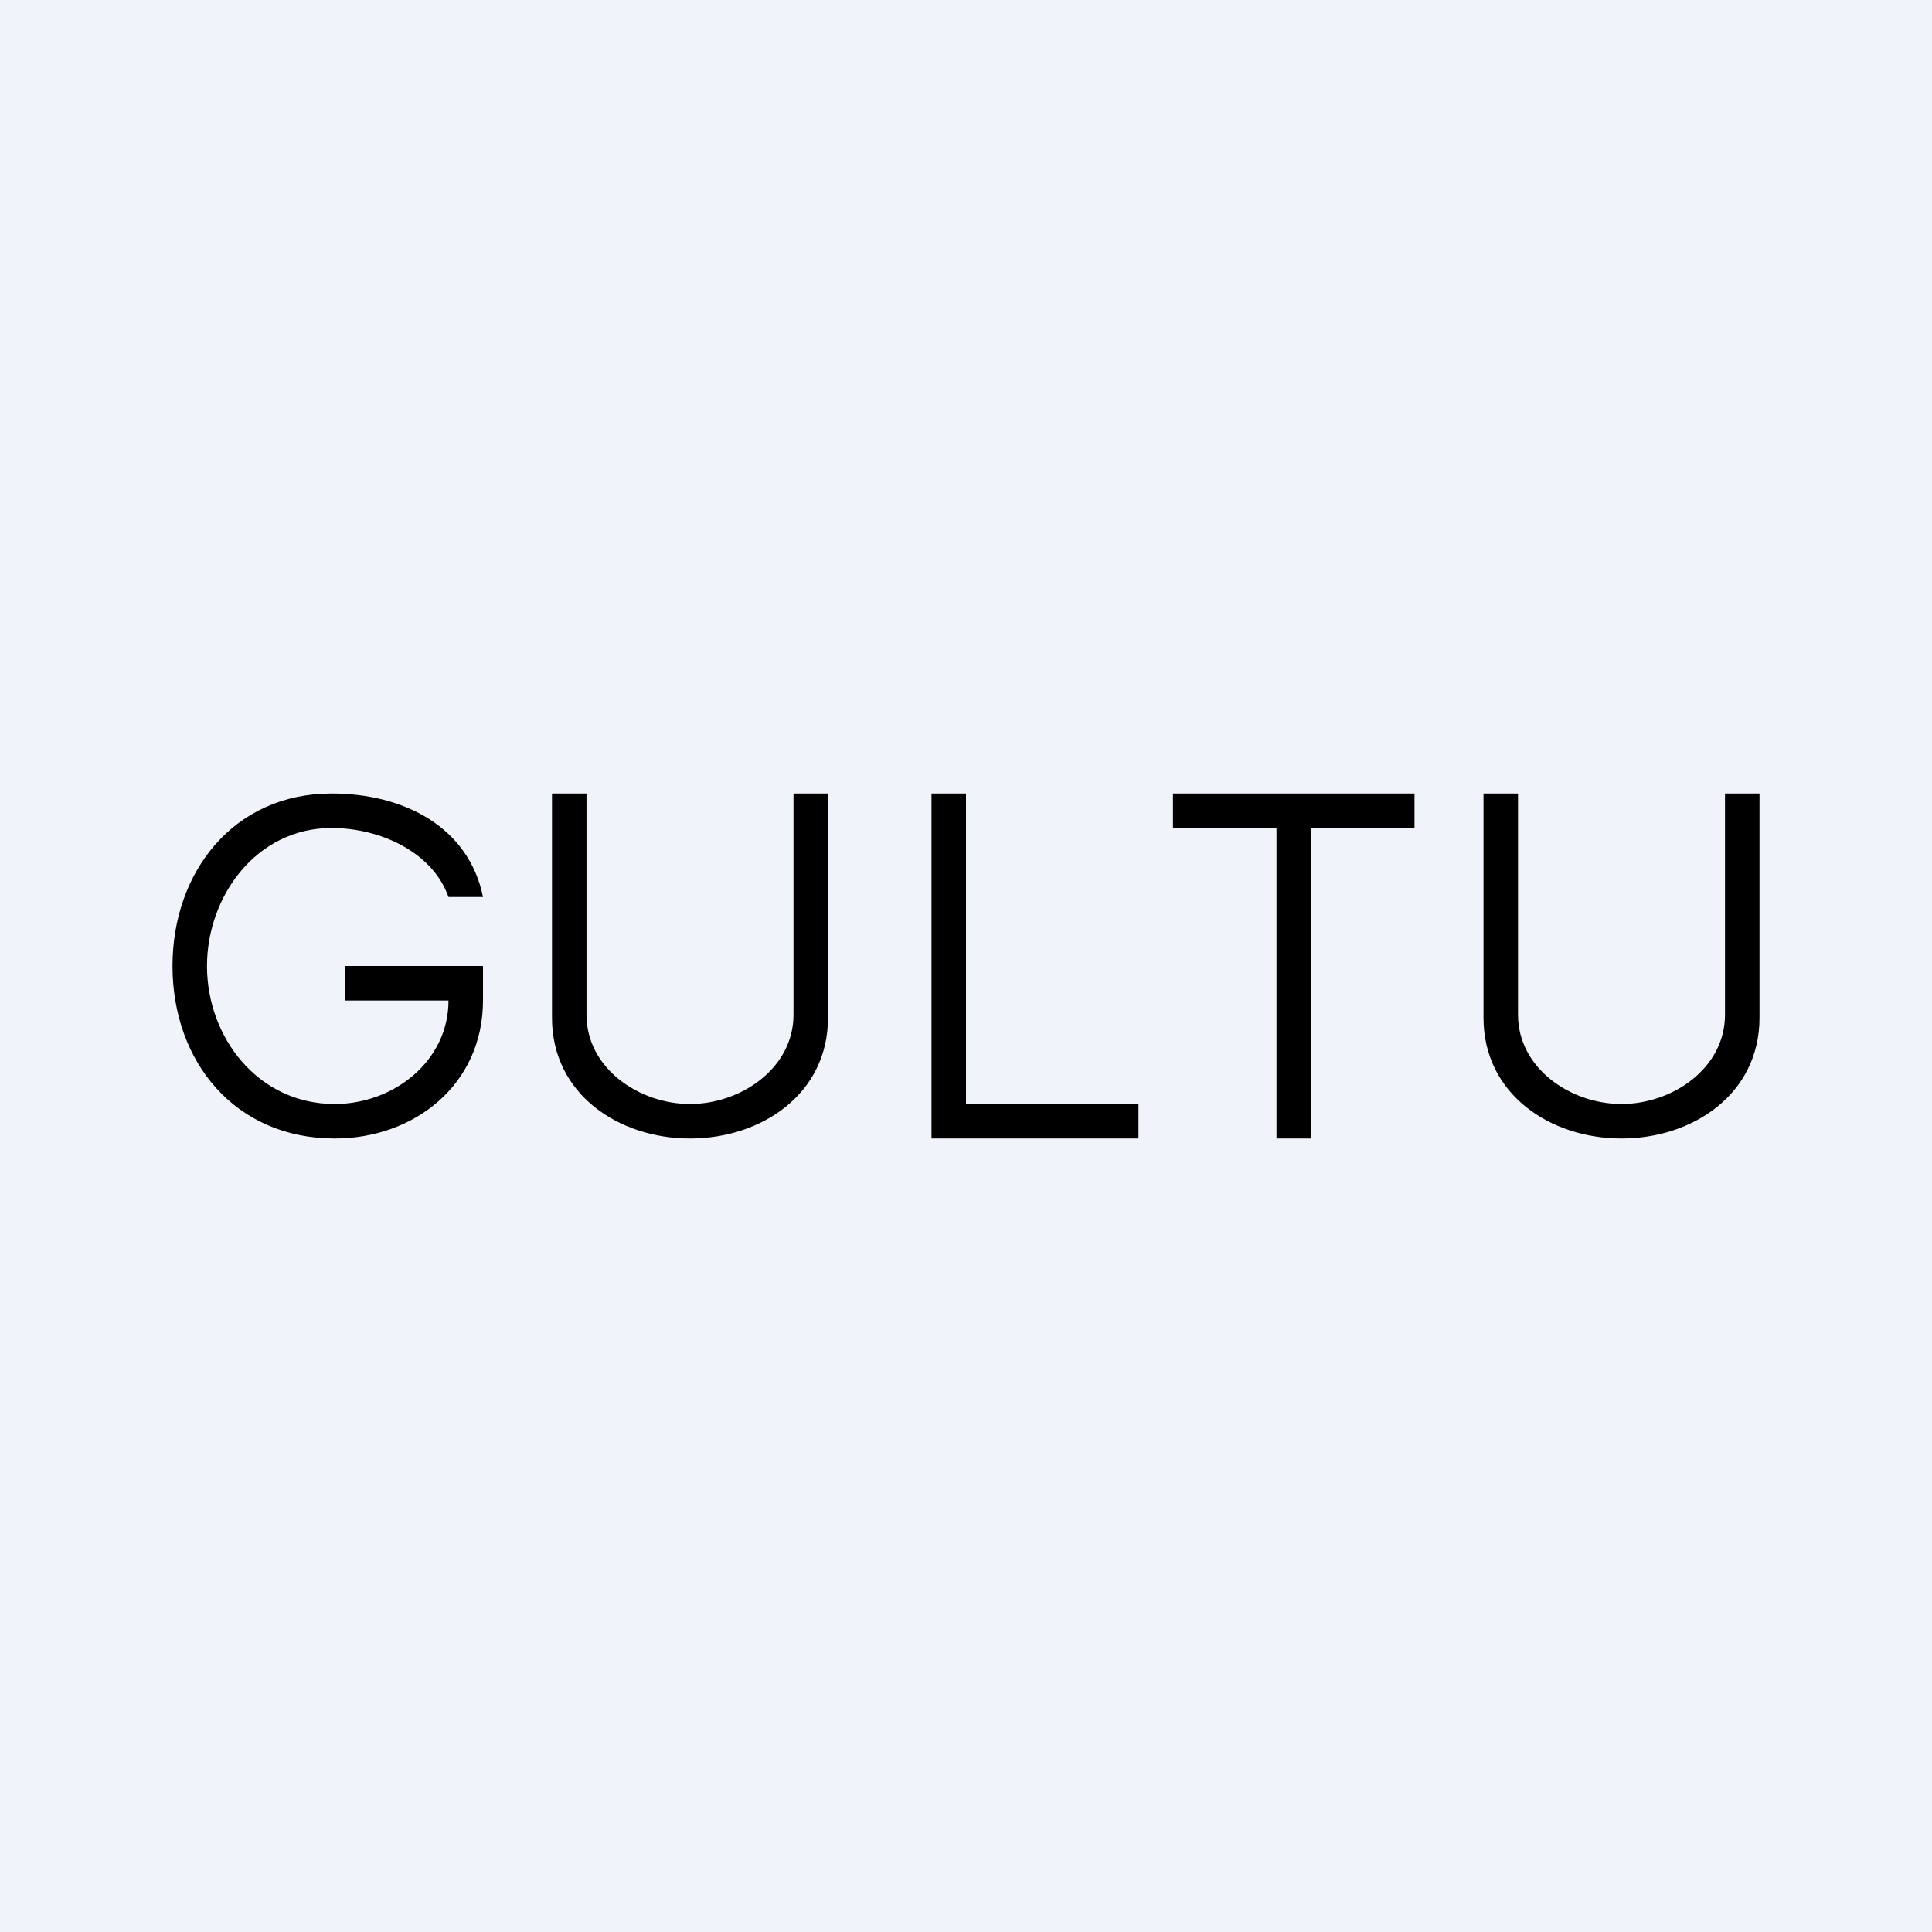
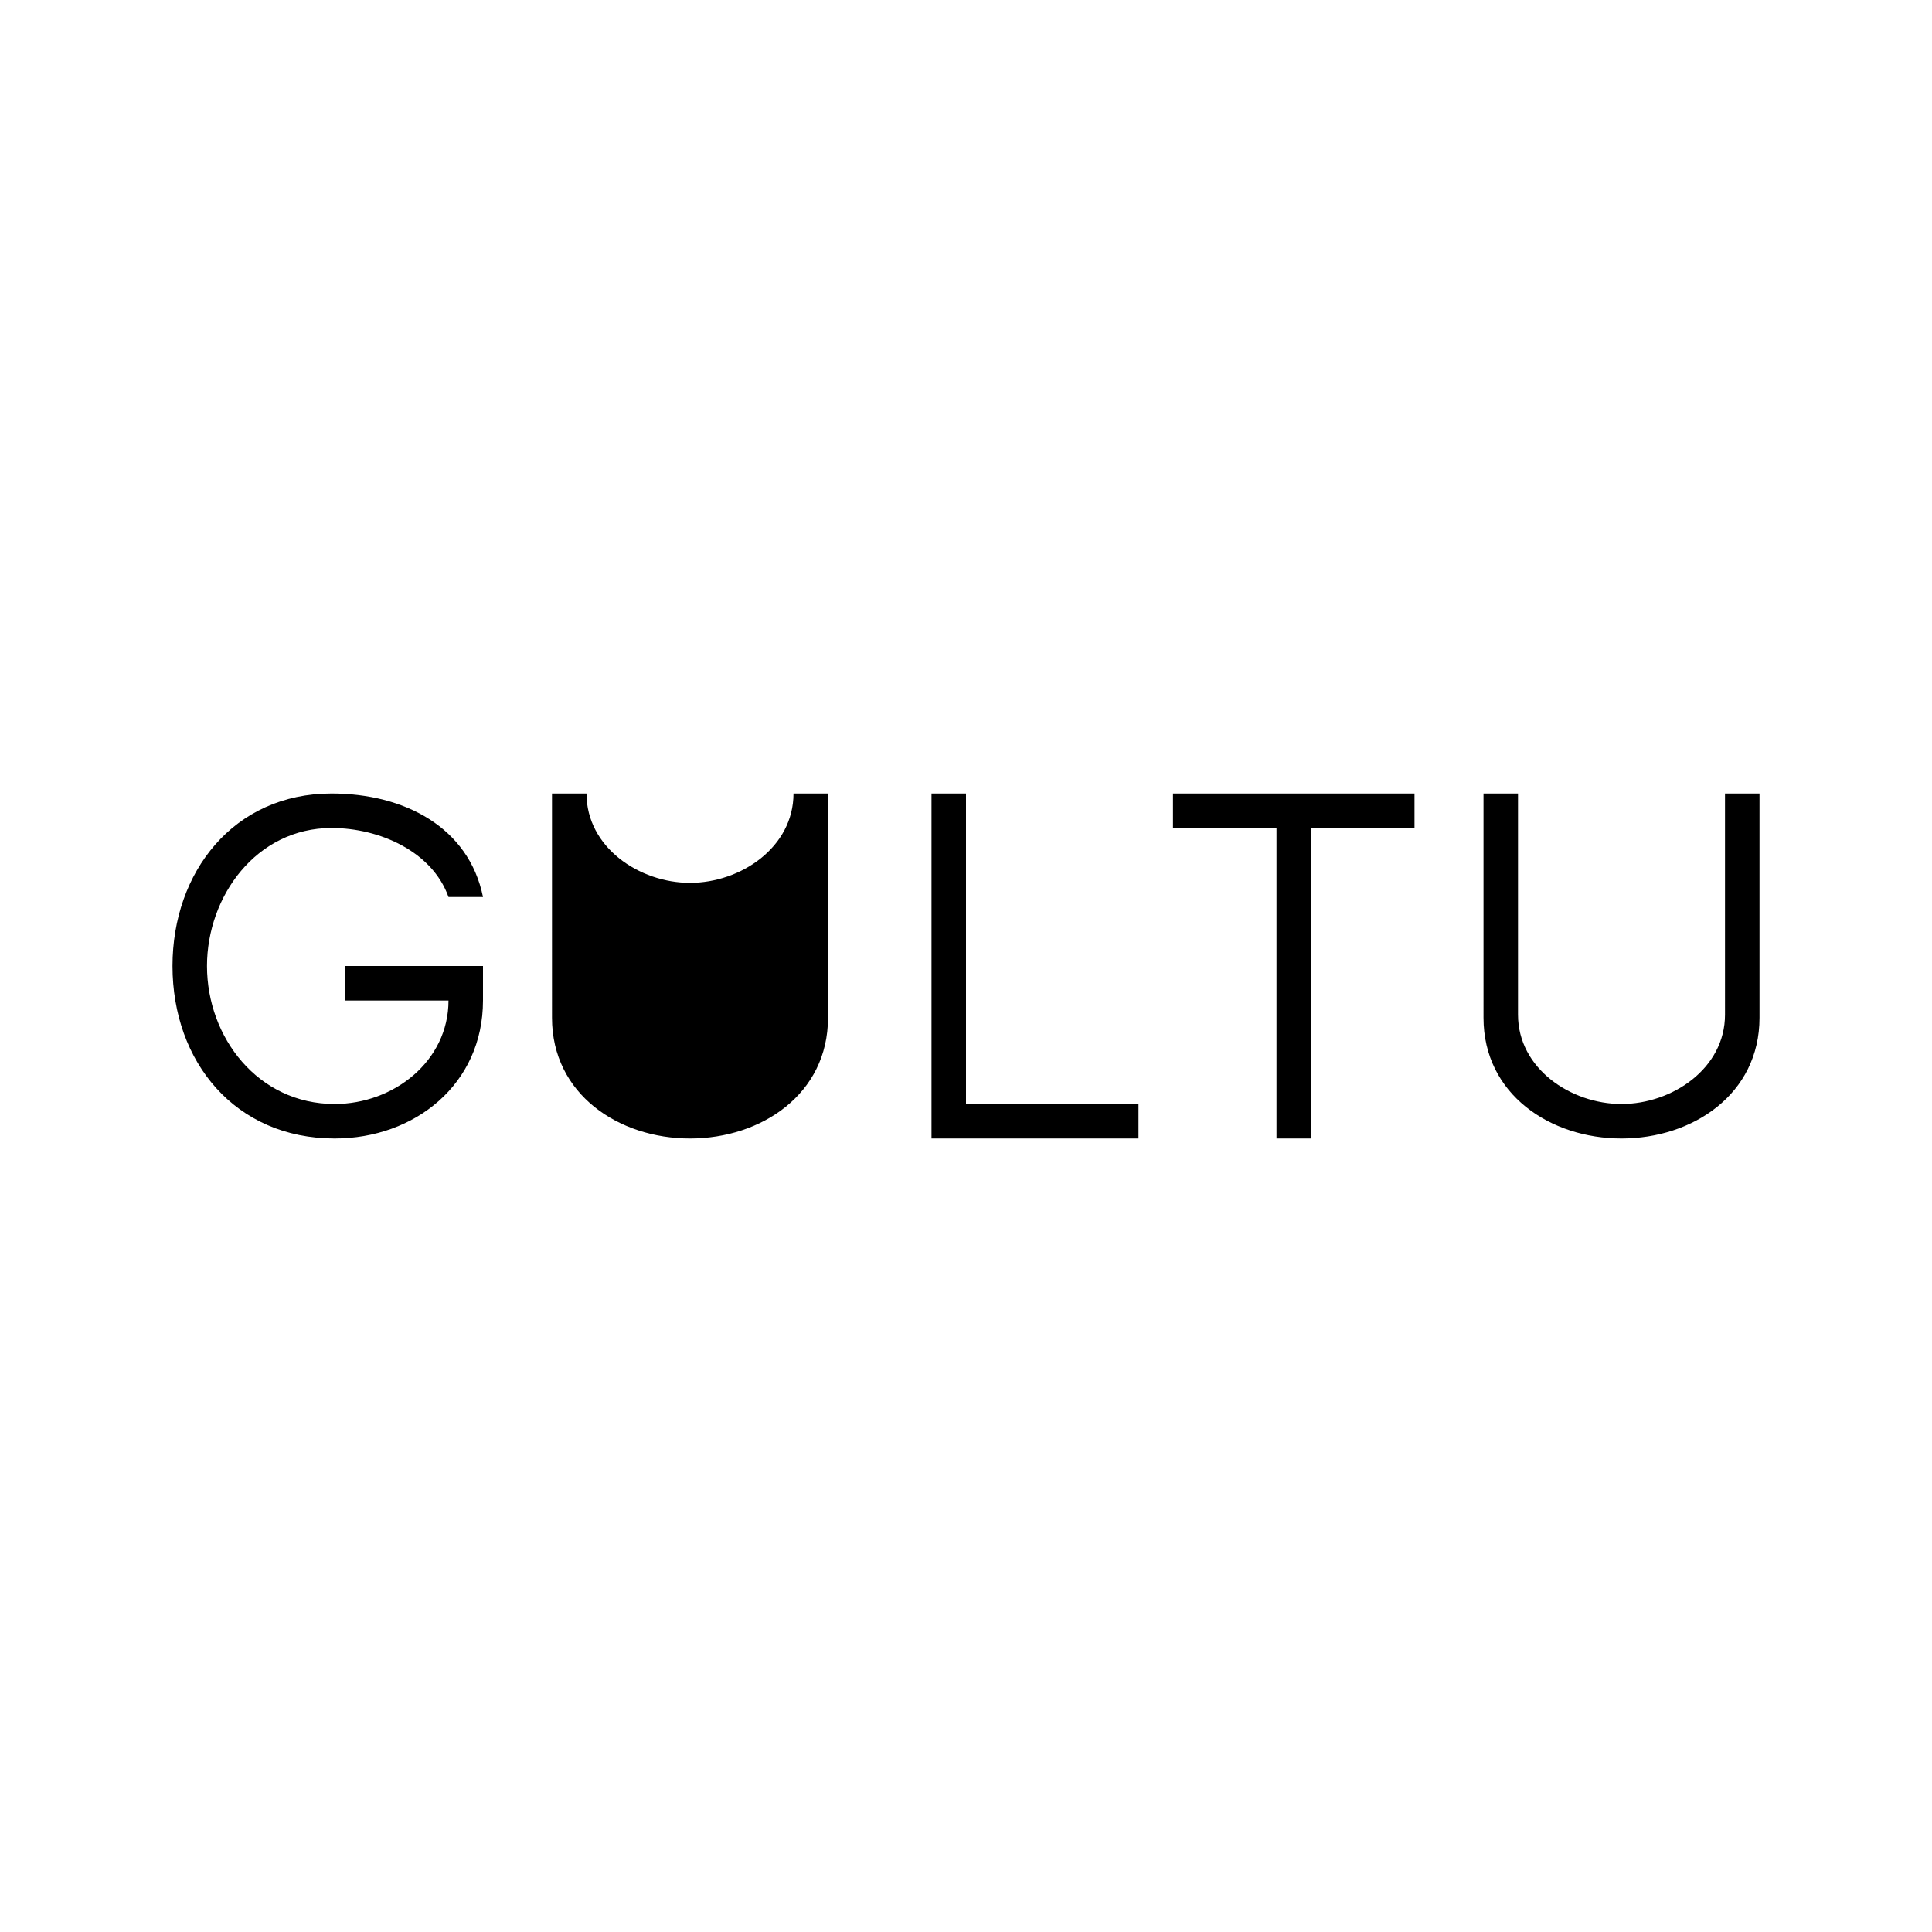
<svg xmlns="http://www.w3.org/2000/svg" width="56" height="56" viewBox="0 0 56 56">
-   <path fill="#F0F3FA" d="M0 0h56v56H0z" />
-   <path d="M13 26c-.47-1.32-2-2-3.39-2C7.43 24 6 25.98 6 28c0 2.07 1.48 4 3.7 4 1.71 0 3.3-1.24 3.3-3h-3v-1h4v1c0 2.43-1.98 4-4.3 4C6.82 33 5 30.78 5 28c0-2.72 1.77-5 4.61-5 2.11 0 3.98.98 4.39 3h-1ZM23 23h1v6.5c0 2.22-1.94 3.5-4 3.5s-4-1.28-4-3.5V23h1v6.41c0 1.56 1.53 2.59 3 2.59s3-1.03 3-2.59V23ZM50 23h1v6.5c0 2.22-1.94 3.5-4 3.5s-4-1.28-4-3.5V23h1v6.41c0 1.56 1.53 2.59 3 2.59s3-1.03 3-2.59V23ZM27 33V23h1v9h5v1h-6ZM34 24v-1h7v1h-3v9h-1v-9h-3Z" />
+   <path d="M13 26c-.47-1.32-2-2-3.39-2C7.43 24 6 25.98 6 28c0 2.07 1.48 4 3.7 4 1.71 0 3.3-1.24 3.3-3h-3v-1h4v1c0 2.43-1.98 4-4.3 4C6.82 33 5 30.78 5 28c0-2.72 1.77-5 4.61-5 2.11 0 3.98.98 4.39 3h-1ZM23 23h1v6.5c0 2.22-1.94 3.5-4 3.5s-4-1.28-4-3.5V23h1c0 1.56 1.53 2.59 3 2.59s3-1.03 3-2.59V23ZM50 23h1v6.5c0 2.22-1.94 3.5-4 3.5s-4-1.28-4-3.5V23h1v6.41c0 1.56 1.53 2.59 3 2.59s3-1.03 3-2.59V23ZM27 33V23h1v9h5v1h-6ZM34 24v-1h7v1h-3v9h-1v-9h-3Z" />
</svg>